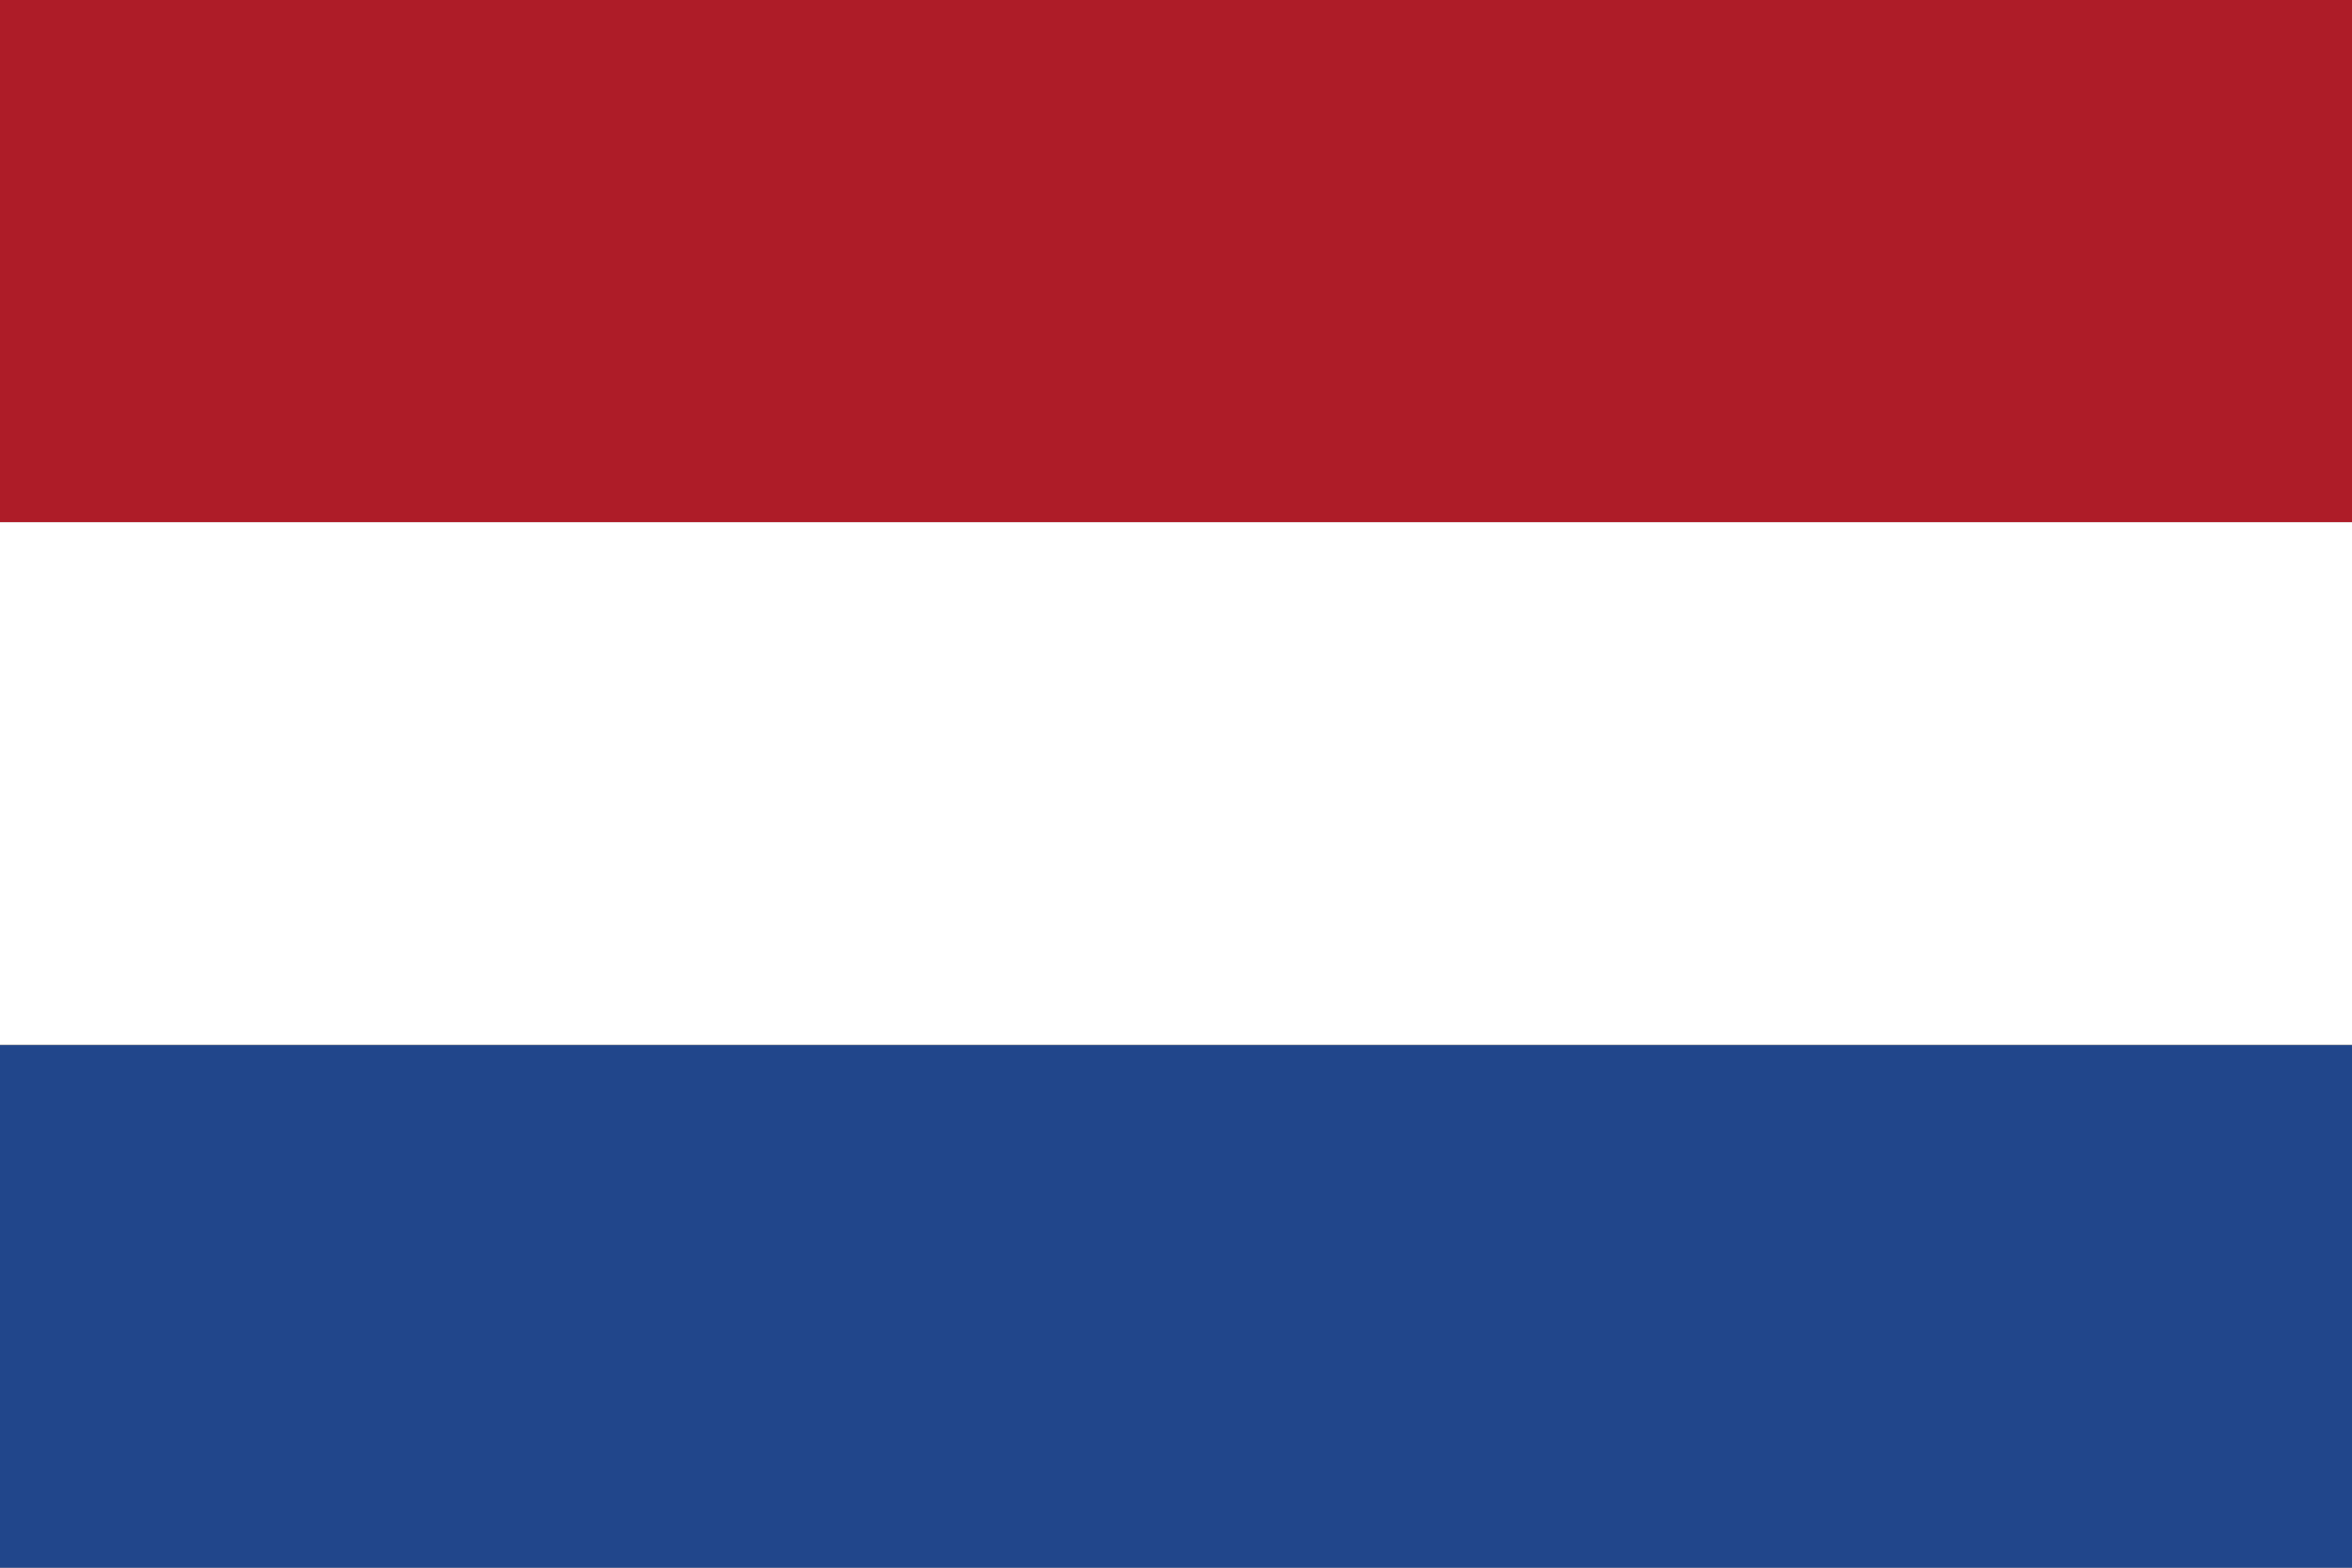
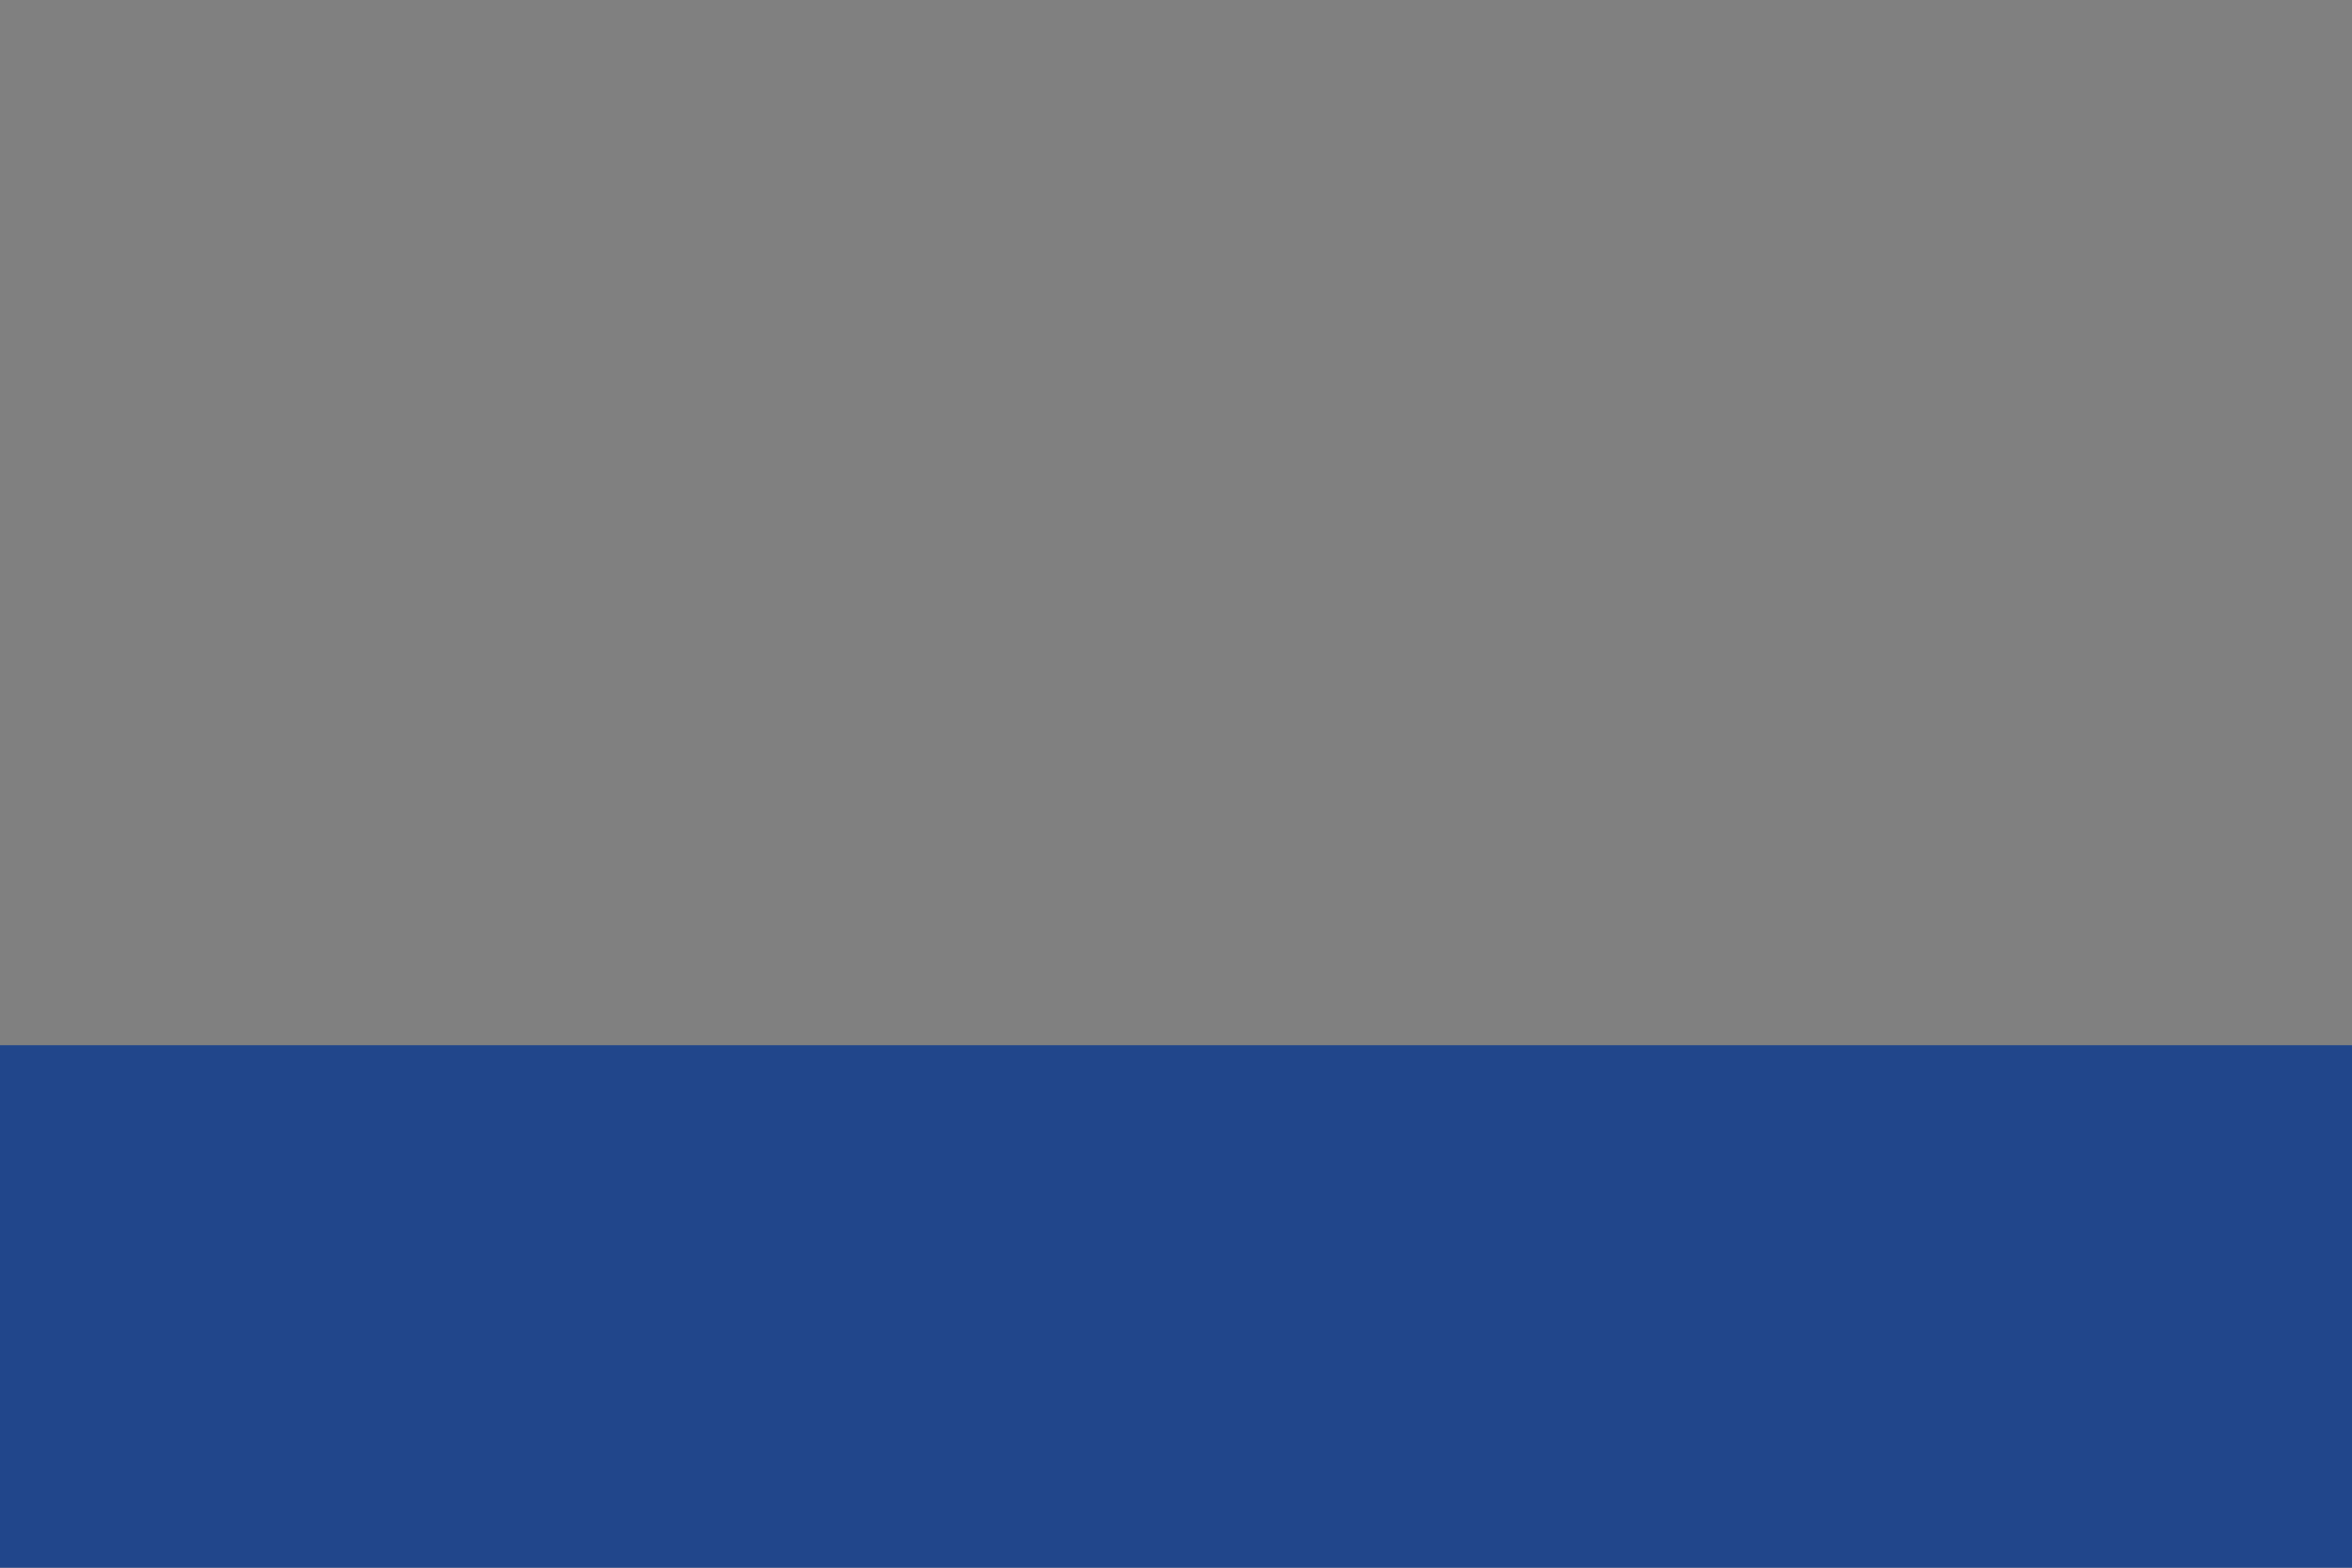
<svg xmlns="http://www.w3.org/2000/svg" id="Layer_1" viewBox="0 0 33 22">
  <rect x="0" y="0" width="33" height="22" fill="#808080" stroke="none" />
  <style />
-   <path d="M0 0h33v7.332H0V0z" fill="#ae1c28" />
-   <path d="M0 7.329h33v7.332H0V7.329z" fill="#fff" />
  <path d="M0 14.668h33V22H0v-7.332z" fill="#21468b" />
</svg>